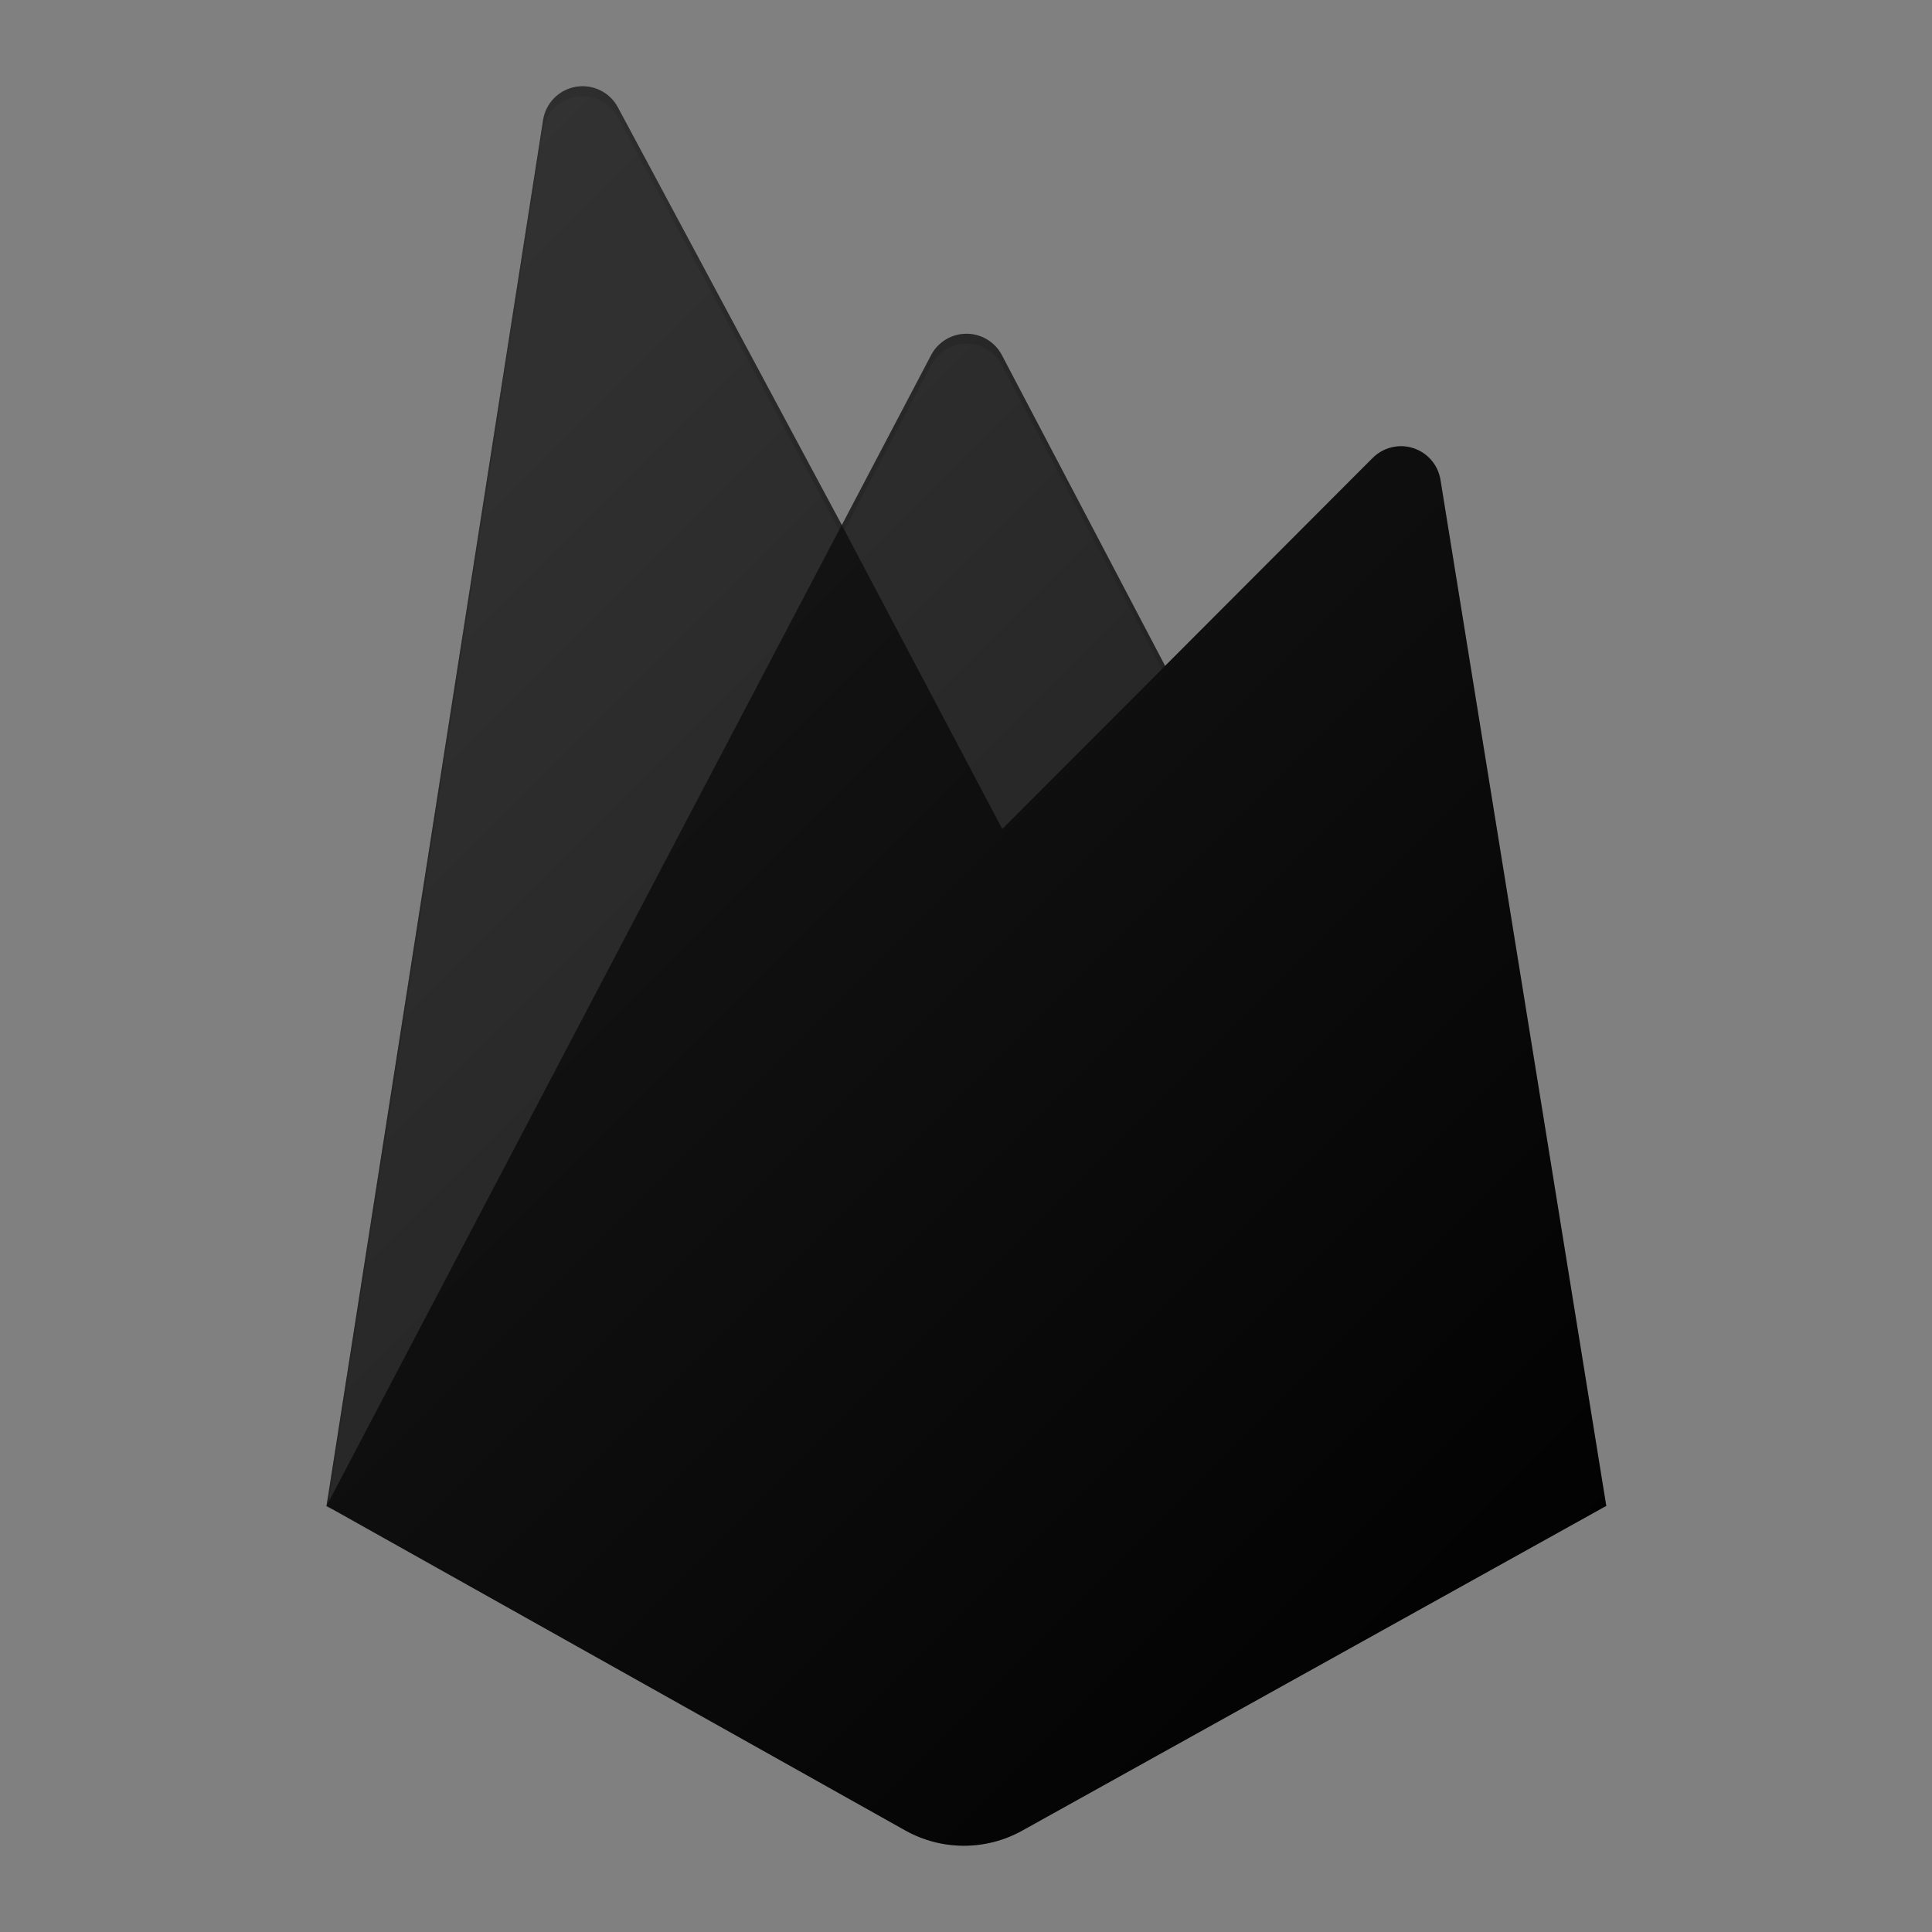
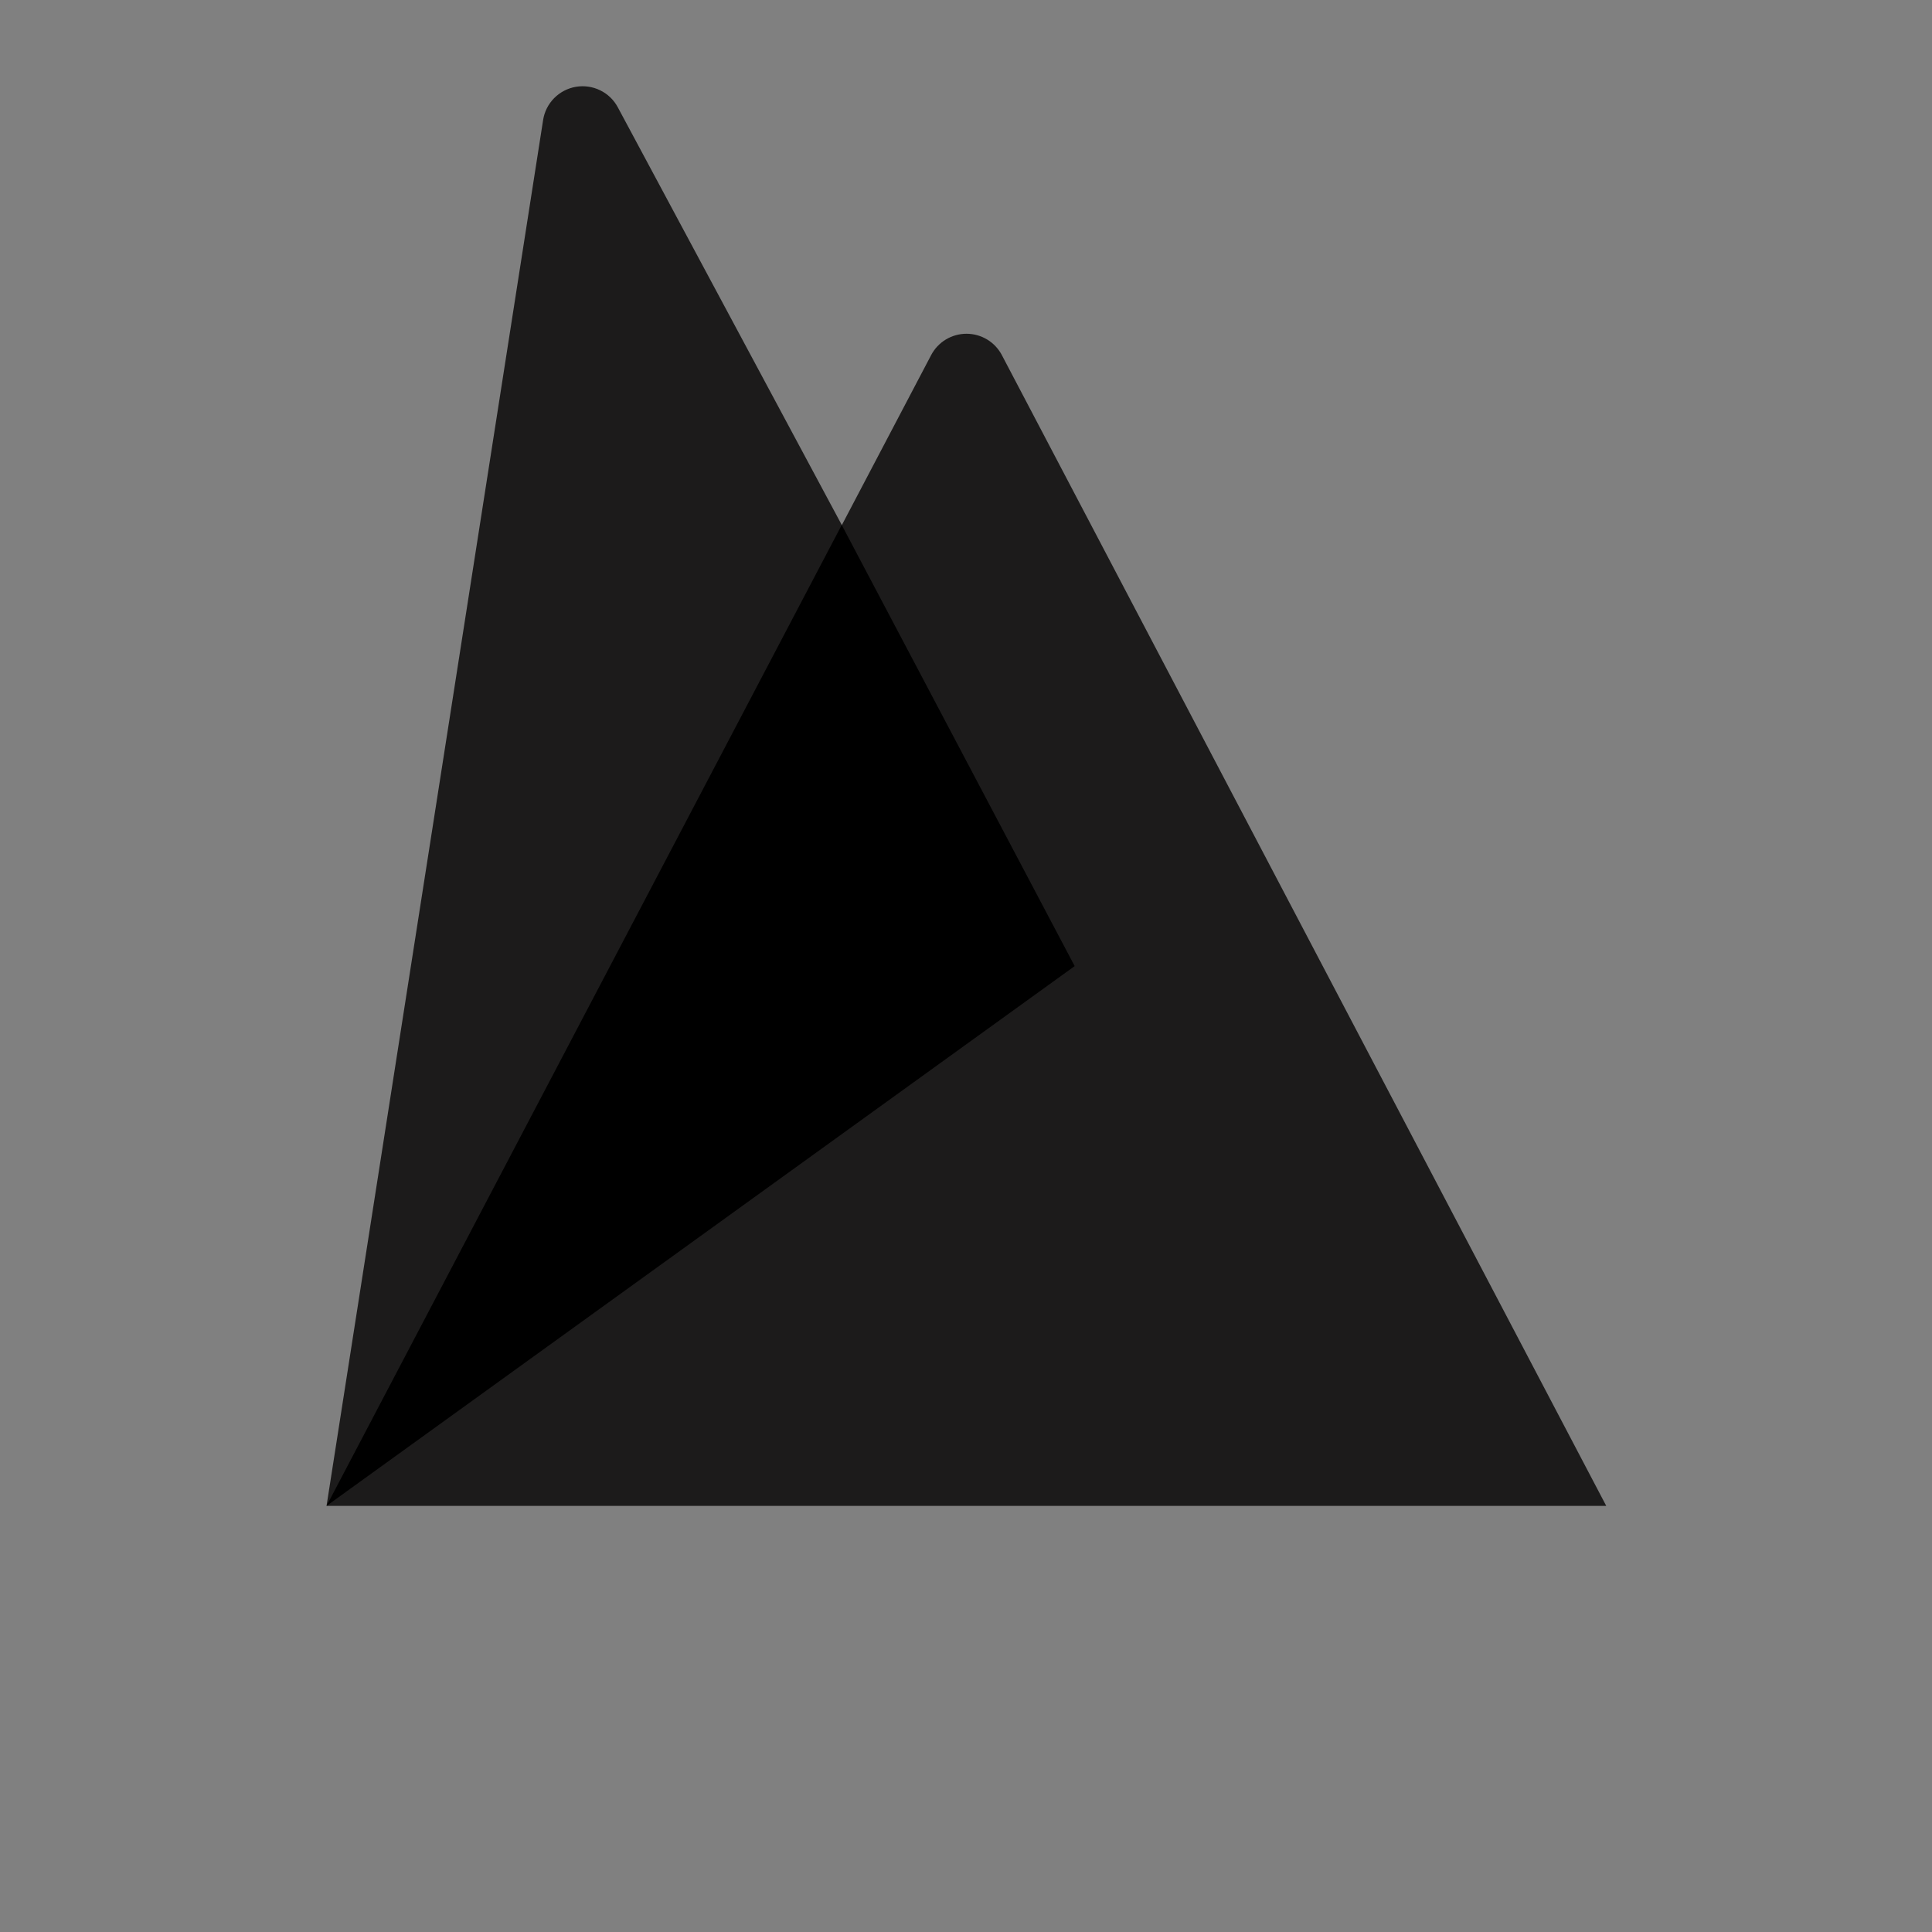
<svg xmlns="http://www.w3.org/2000/svg" width="56" height="56" viewBox="0 0 56 56" fill="none">
  <rect x="0" y="0" width="56" height="56" fill="#808080" stroke="none" />
  <path d="M9.465 43.649L15.742 3.481C15.779 3.241 15.891 3.018 16.062 2.845C16.233 2.672 16.453 2.557 16.693 2.516C16.933 2.476 17.179 2.511 17.397 2.618C17.616 2.725 17.795 2.898 17.909 3.113L24.401 15.22L26.989 10.294C27.087 10.107 27.235 9.95 27.415 9.841C27.596 9.732 27.803 9.674 28.015 9.674C28.226 9.674 28.433 9.732 28.614 9.841C28.794 9.95 28.942 10.107 29.04 10.294L46.558 43.649H9.465Z" fill="#1C1B1B" />
  <path d="M31.15 28.003L24.398 15.217L9.465 43.649L31.15 28.003Z" fill="black" />
-   <path d="M46.558 43.649L41.751 13.899C41.715 13.689 41.623 13.493 41.483 13.333C41.344 13.172 41.163 13.053 40.96 12.989C40.758 12.924 40.541 12.916 40.335 12.967C40.128 13.017 39.939 13.123 39.789 13.273L9.465 43.649L26.244 53.059C26.762 53.348 27.346 53.5 27.939 53.5C28.533 53.5 29.116 53.348 29.634 53.059L46.558 43.649Z" fill="black" />
-   <path d="M41.751 13.899C41.715 13.69 41.623 13.494 41.483 13.333C41.344 13.173 41.163 13.054 40.96 12.989C40.758 12.924 40.541 12.917 40.335 12.967C40.128 13.017 39.939 13.123 39.789 13.273L33.773 19.307L29.038 10.291C28.939 10.104 28.792 9.948 28.611 9.839C28.43 9.729 28.223 9.672 28.012 9.672C27.8 9.672 27.593 9.729 27.412 9.839C27.232 9.948 27.084 10.104 26.986 10.291L24.398 15.218L17.907 3.113C17.792 2.899 17.612 2.726 17.394 2.619C17.175 2.512 16.929 2.477 16.689 2.518C16.449 2.559 16.229 2.674 16.058 2.847C15.887 3.021 15.776 3.244 15.739 3.484L9.465 43.649H9.442L9.462 43.673L9.627 43.754L33.758 19.596L39.78 13.569C39.931 13.418 40.12 13.311 40.327 13.261C40.534 13.21 40.751 13.217 40.954 13.282C41.157 13.347 41.338 13.466 41.478 13.627C41.617 13.788 41.71 13.985 41.745 14.195L46.512 43.678L46.558 43.649L41.751 13.899ZM9.52 43.594L15.742 3.771C15.779 3.53 15.89 3.308 16.061 3.134C16.231 2.961 16.452 2.845 16.692 2.804C16.932 2.763 17.178 2.799 17.397 2.906C17.615 3.013 17.795 3.185 17.909 3.4L24.401 15.508L26.989 10.581C27.087 10.394 27.235 10.238 27.415 10.128C27.596 10.019 27.803 9.962 28.015 9.962C28.226 9.962 28.433 10.019 28.614 10.128C28.794 10.238 28.942 10.394 29.04 10.581L33.677 19.399L9.52 43.594Z" fill="black" fill-opacity="0.2" />
-   <path opacity="0.2" d="M29.634 52.775C29.116 53.064 28.533 53.216 27.939 53.216C27.346 53.216 26.762 53.064 26.244 52.775L9.505 43.385L9.465 43.649L26.244 53.056C26.762 53.345 27.346 53.497 27.939 53.497C28.533 53.497 29.116 53.345 29.634 53.056L46.558 43.649L46.515 43.383L29.634 52.775Z" fill="black" />
-   <path d="M41.751 13.899C41.715 13.689 41.623 13.493 41.483 13.333C41.344 13.172 41.163 13.053 40.96 12.989C40.758 12.924 40.541 12.916 40.335 12.967C40.128 13.017 39.939 13.123 39.789 13.273L33.773 19.306L29.037 10.291C28.939 10.104 28.792 9.948 28.611 9.838C28.43 9.729 28.223 9.671 28.012 9.671C27.8 9.671 27.593 9.729 27.412 9.838C27.232 9.948 27.084 10.104 26.986 10.291L24.398 15.217L17.906 3.113C17.792 2.898 17.612 2.725 17.394 2.619C17.175 2.512 16.929 2.476 16.689 2.517C16.449 2.558 16.229 2.674 16.058 2.847C15.887 3.021 15.776 3.243 15.739 3.484L9.465 43.649L26.244 53.056C26.762 53.345 27.346 53.497 27.939 53.497C28.533 53.497 29.116 53.345 29.634 53.056L46.558 43.649L41.751 13.899Z" fill="url(#paint0_linear_1524_743)" />
  <defs>
    <linearGradient id="paint0_linear_1524_743" x1="8.07" y1="11.853" x2="46.812" y2="50.595" gradientUnits="userSpaceOnUse">
      <stop stop-color="white" stop-opacity="0.1" />
      <stop offset="1" stop-color="white" stop-opacity="0" />
    </linearGradient>
  </defs>
</svg>